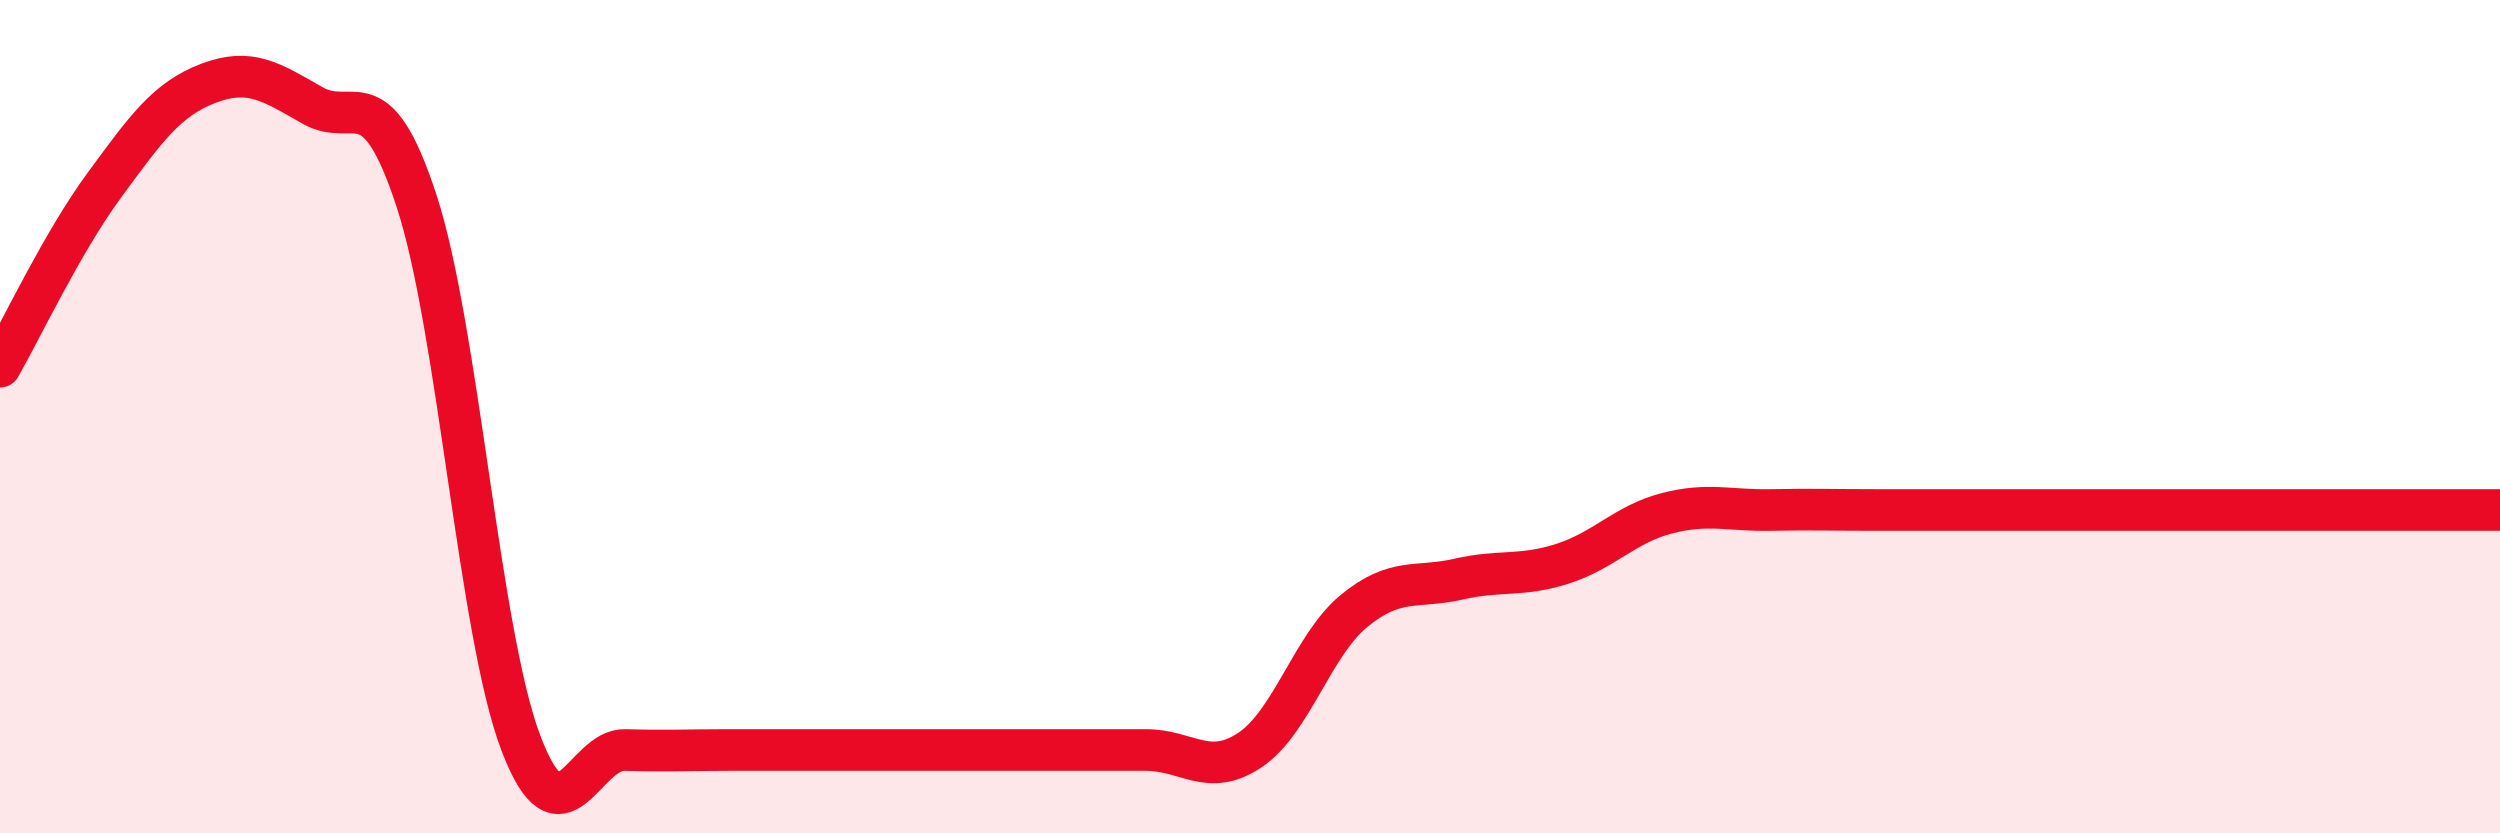
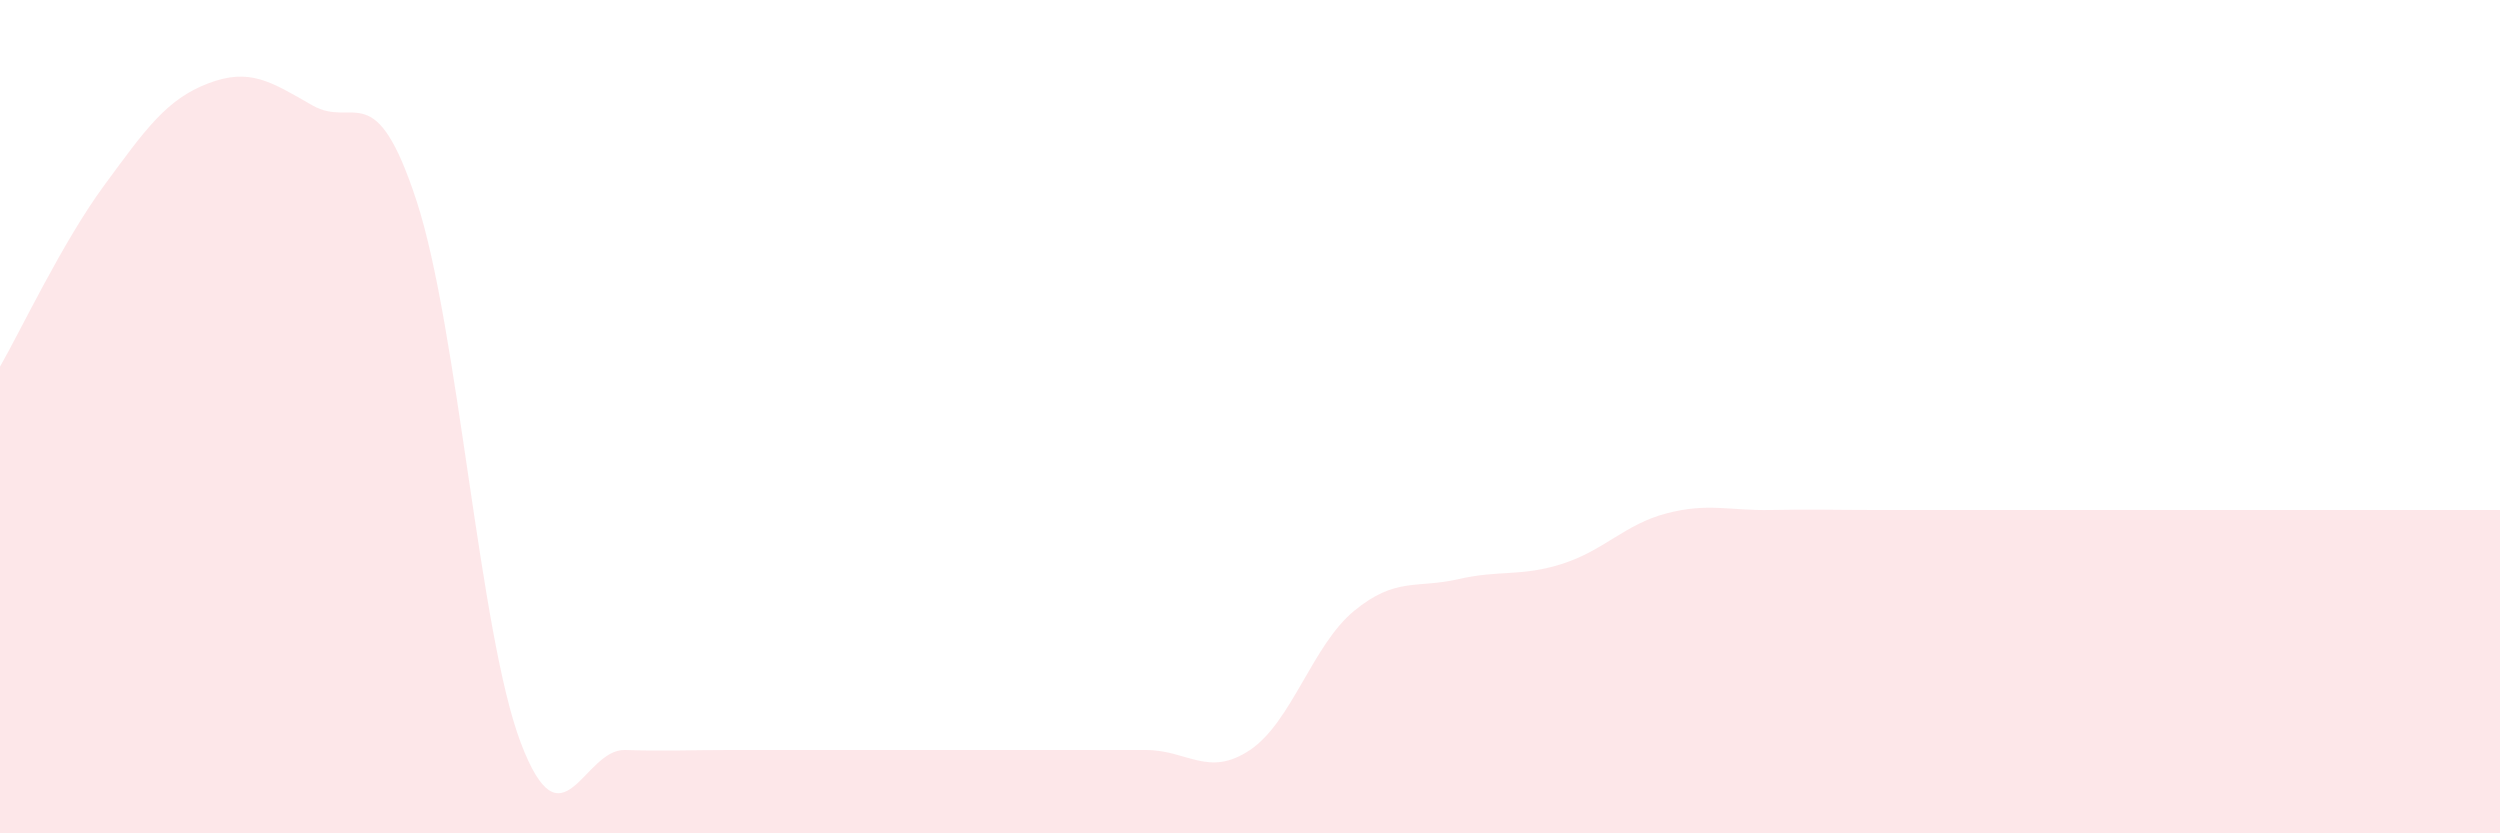
<svg xmlns="http://www.w3.org/2000/svg" width="60" height="20" viewBox="0 0 60 20">
  <path d="M 0,8.8 C 0.5,7.93 1.5,5.81 2.5,4.45 C 3.5,3.09 4,2.38 5,2 C 6,1.62 6.5,1.96 7.5,2.53 C 8.5,3.1 9,1.77 10,4.83 C 11,7.89 11.5,15.2 12.5,17.83 C 13.5,20.46 14,17.97 15,18 C 16,18.03 16.5,18 17.5,18 C 18.5,18 19,18 20,18 C 21,18 21.5,18 22.5,18 C 23.5,18 24,18 25,18 C 26,18 26.5,18 27.5,18 C 28.5,18 29,18.67 30,18 C 31,17.33 31.5,15.48 32.5,14.66 C 33.5,13.84 34,14.13 35,13.9 C 36,13.67 36.5,13.85 37.5,13.53 C 38.5,13.21 39,12.58 40,12.32 C 41,12.06 41.5,12.26 42.5,12.24 C 43.5,12.22 44,12.24 45,12.24 C 46,12.24 46.5,12.24 47.5,12.24 C 48.5,12.24 49,12.24 50,12.24 C 51,12.24 51.5,12.24 52.5,12.24 C 53.5,12.24 53.5,12.24 55,12.24 C 56.5,12.24 59,12.24 60,12.24L60 20L0 20Z" fill="#EB0A25" opacity="0.1" stroke-linecap="round" stroke-linejoin="round" />
-   <path d="M 0,8.8 C 0.5,7.93 1.5,5.81 2.5,4.45 C 3.5,3.09 4,2.38 5,2 C 6,1.62 6.5,1.96 7.5,2.53 C 8.5,3.1 9,1.77 10,4.83 C 11,7.89 11.5,15.2 12.5,17.83 C 13.5,20.46 14,17.97 15,18 C 16,18.03 16.5,18 17.5,18 C 18.5,18 19,18 20,18 C 21,18 21.5,18 22.5,18 C 23.5,18 24,18 25,18 C 26,18 26.5,18 27.5,18 C 28.5,18 29,18.67 30,18 C 31,17.33 31.5,15.48 32.5,14.66 C 33.5,13.84 34,14.13 35,13.9 C 36,13.67 36.5,13.85 37.5,13.53 C 38.5,13.21 39,12.58 40,12.32 C 41,12.06 41.5,12.26 42.5,12.24 C 43.5,12.22 44,12.24 45,12.24 C 46,12.24 46.5,12.24 47.5,12.24 C 48.5,12.24 49,12.24 50,12.24 C 51,12.24 51.5,12.24 52.5,12.24 C 53.5,12.24 53.5,12.24 55,12.24 C 56.5,12.24 59,12.24 60,12.24" stroke="#EB0A25" stroke-width="1" fill="none" stroke-linecap="round" stroke-linejoin="round" />
</svg>